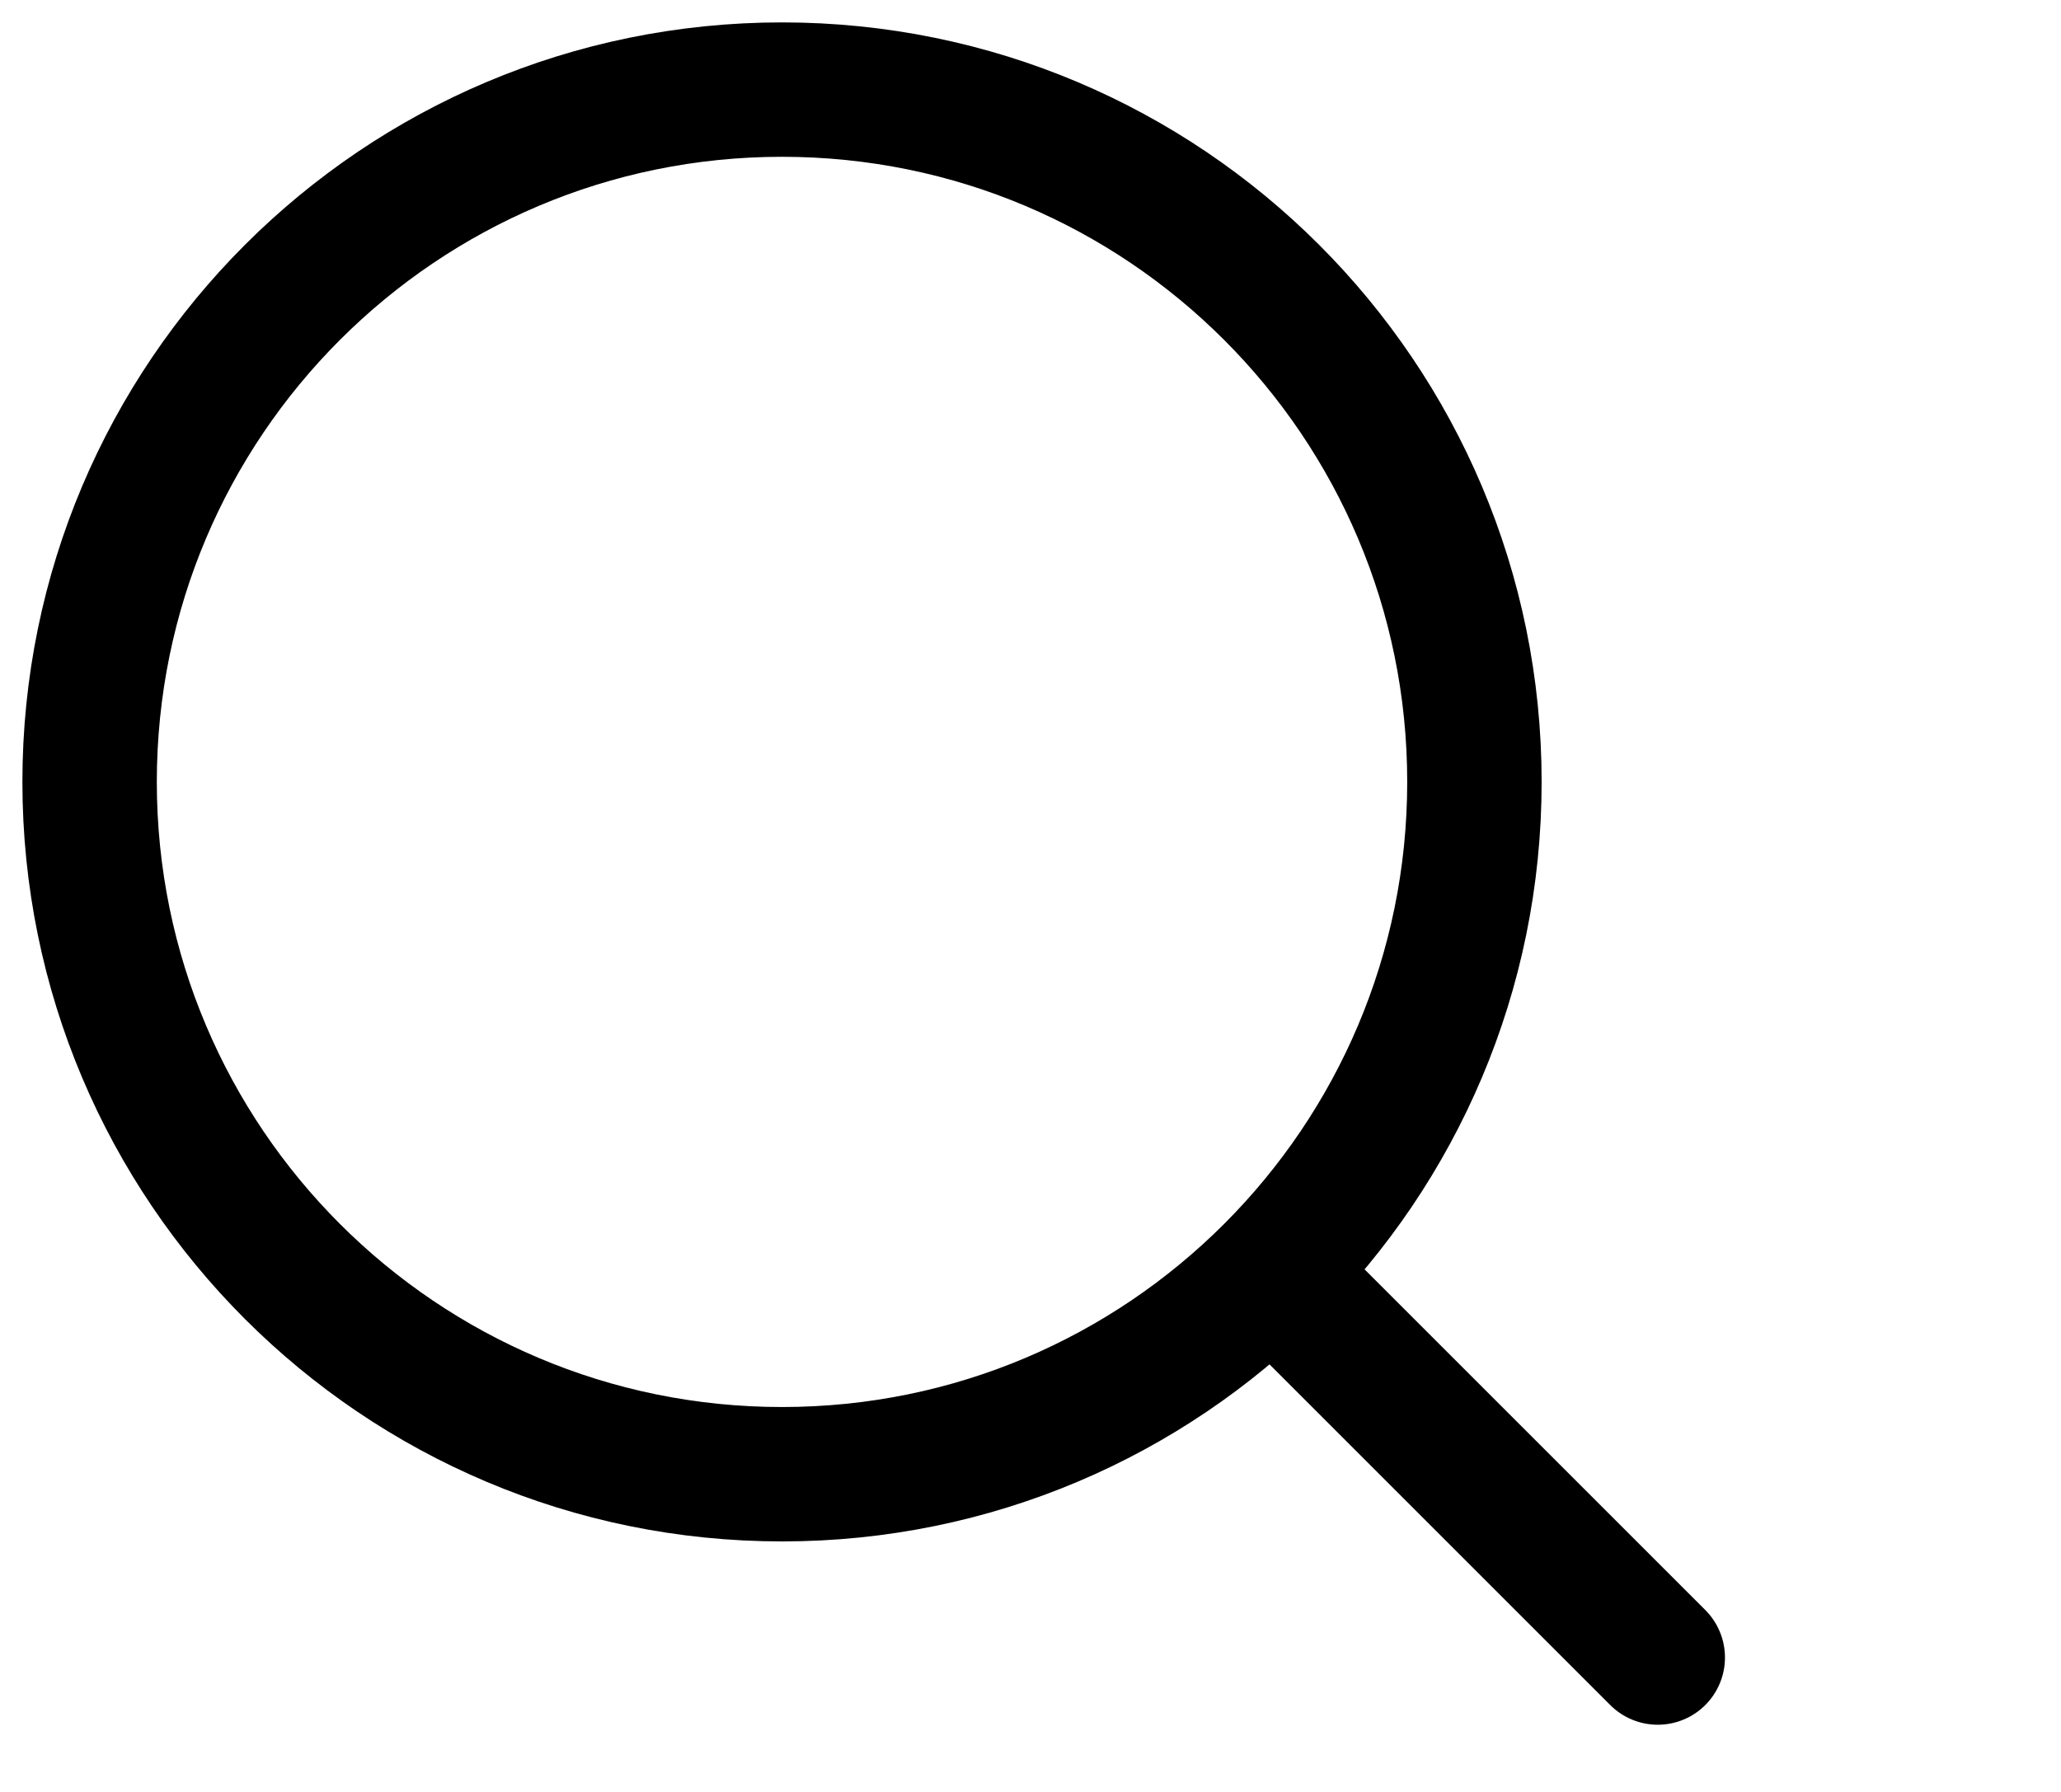
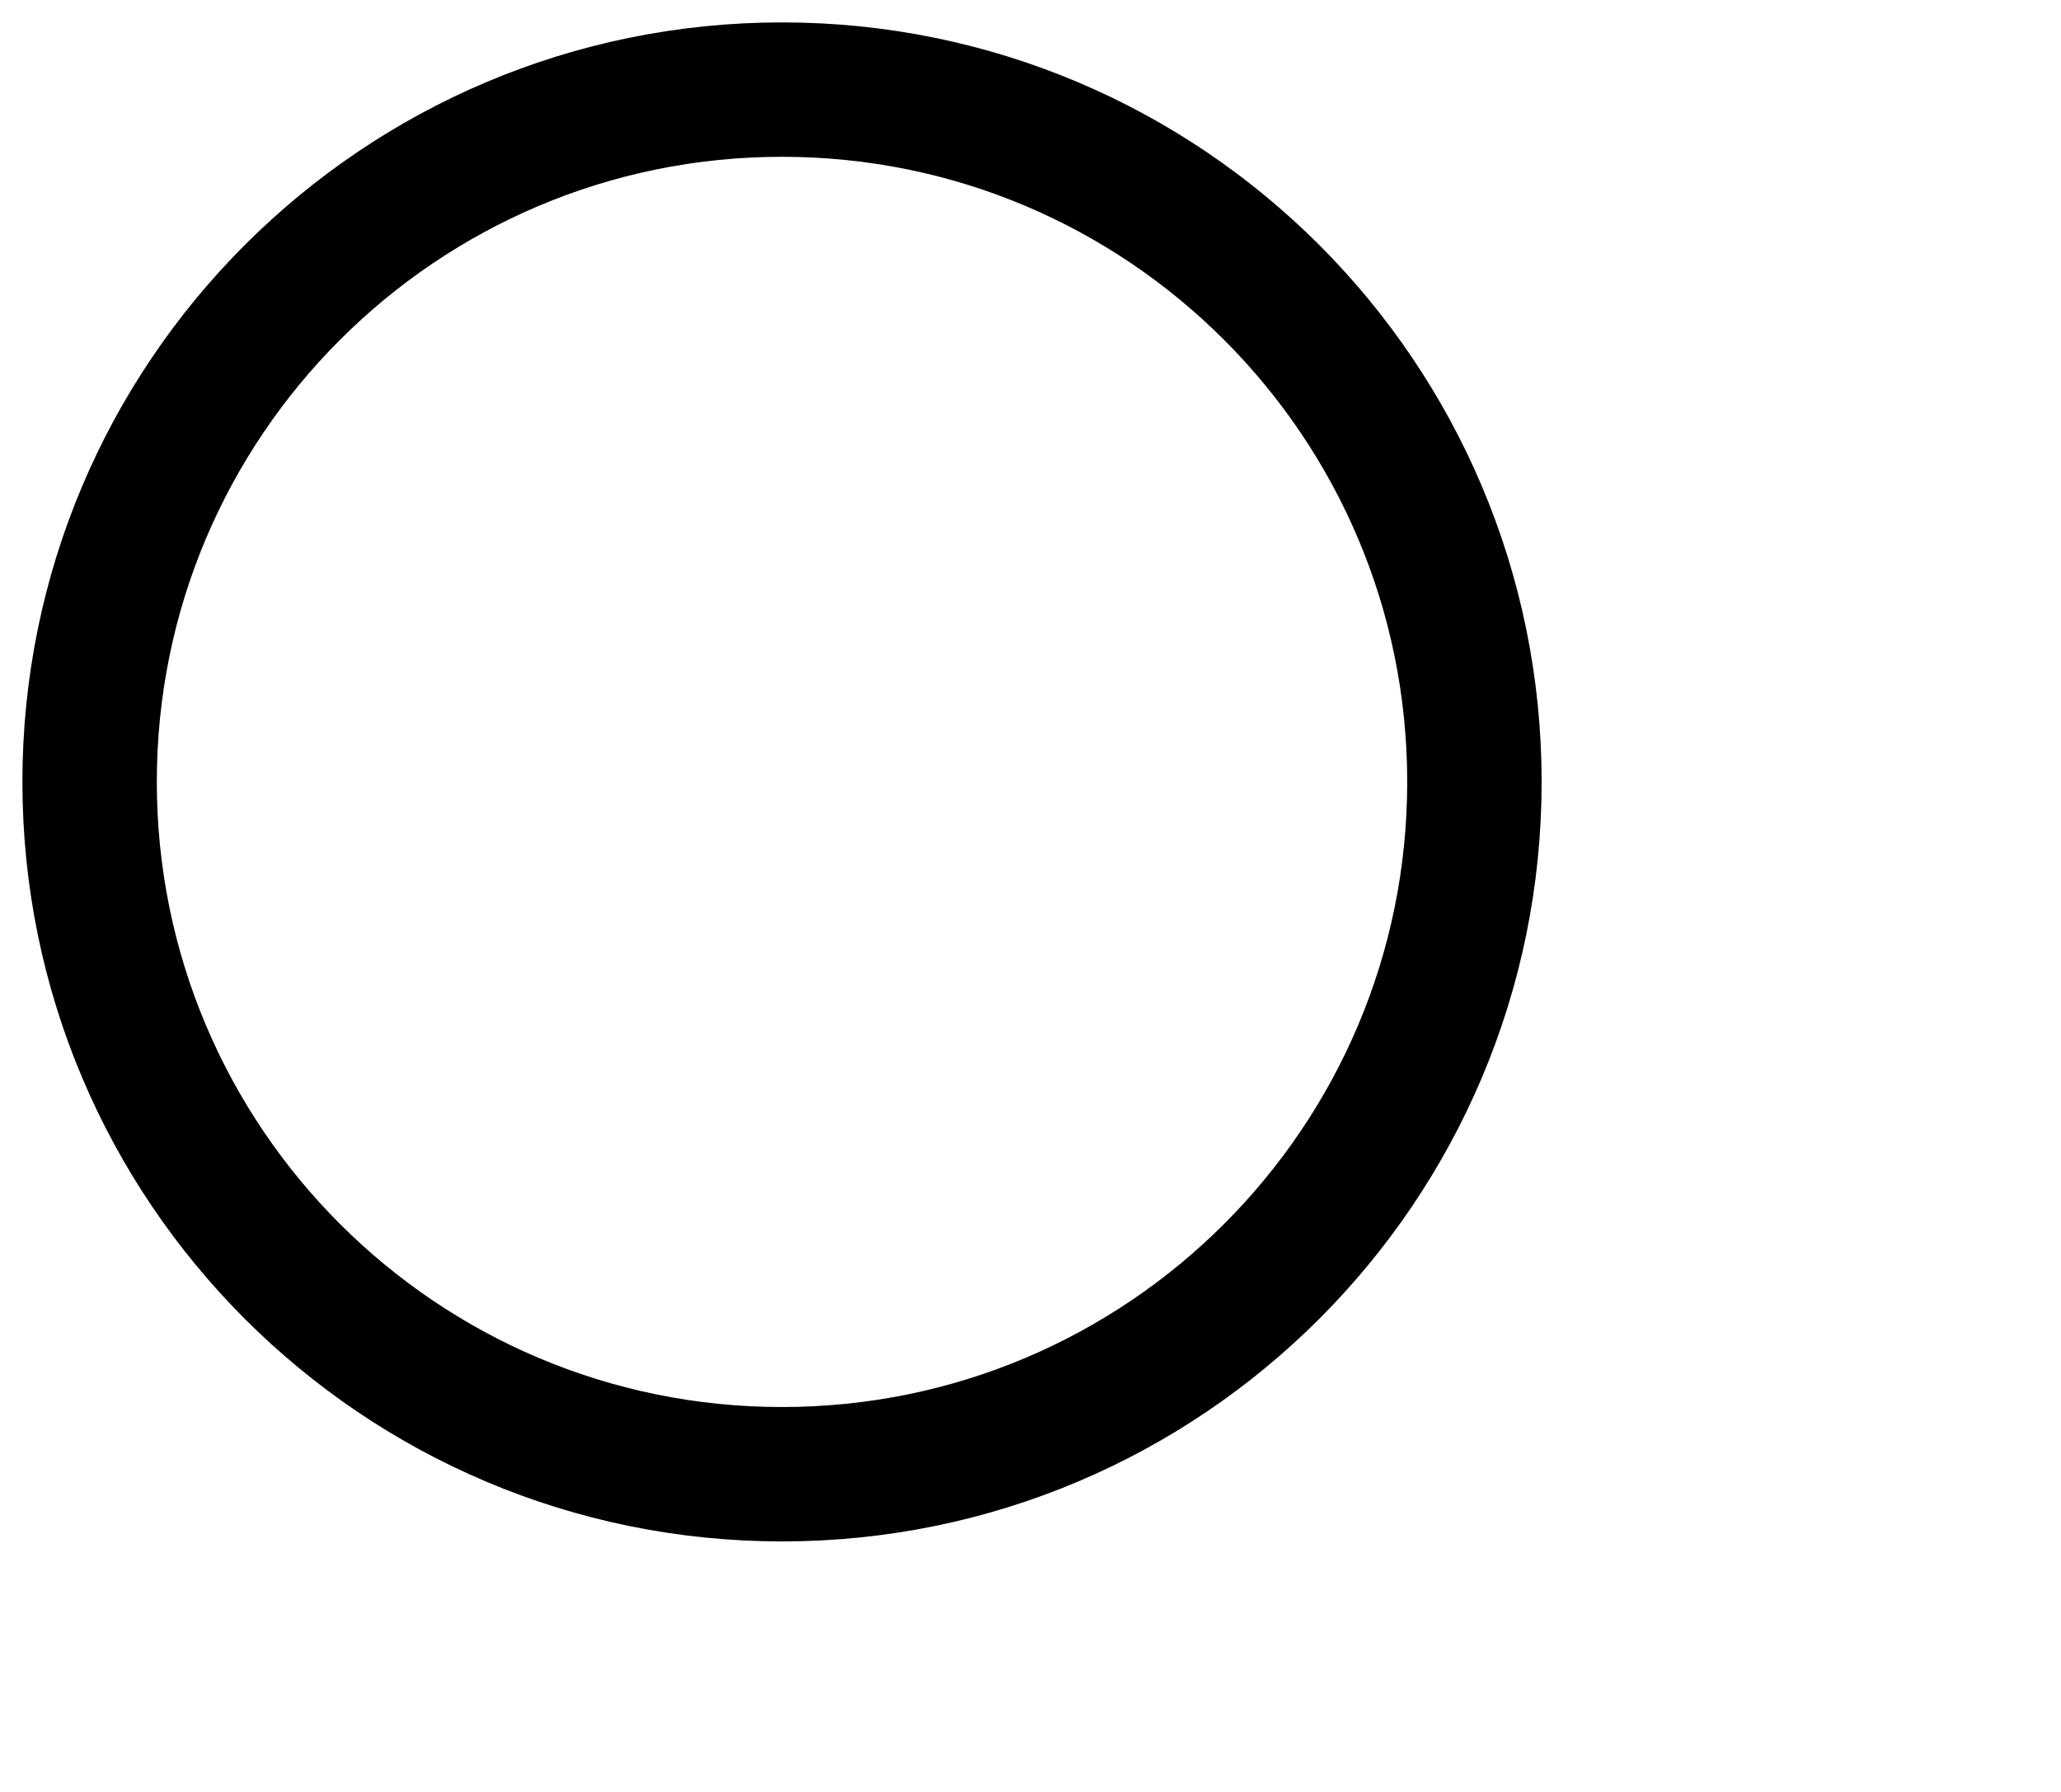
<svg xmlns="http://www.w3.org/2000/svg" viewBox="0 0 23 20" fill="none">
-   <path d="M14.5 14.5L18.5 18.5M16.454 8.727C16.454 12.995 12.995 16.454 8.727 16.454C4.46 16.454 1 12.995 1 8.727C1 4.46 4.46 1 8.727 1C12.995 1 16.454 4.46 16.454 8.727Z" stroke="currentColor" stroke-width="1.5" stroke-linecap="round" stroke-linejoin="round" />
+   <path d="M14.5 14.5M16.454 8.727C16.454 12.995 12.995 16.454 8.727 16.454C4.46 16.454 1 12.995 1 8.727C1 4.46 4.46 1 8.727 1C12.995 1 16.454 4.46 16.454 8.727Z" stroke="currentColor" stroke-width="1.5" stroke-linecap="round" stroke-linejoin="round" />
</svg>